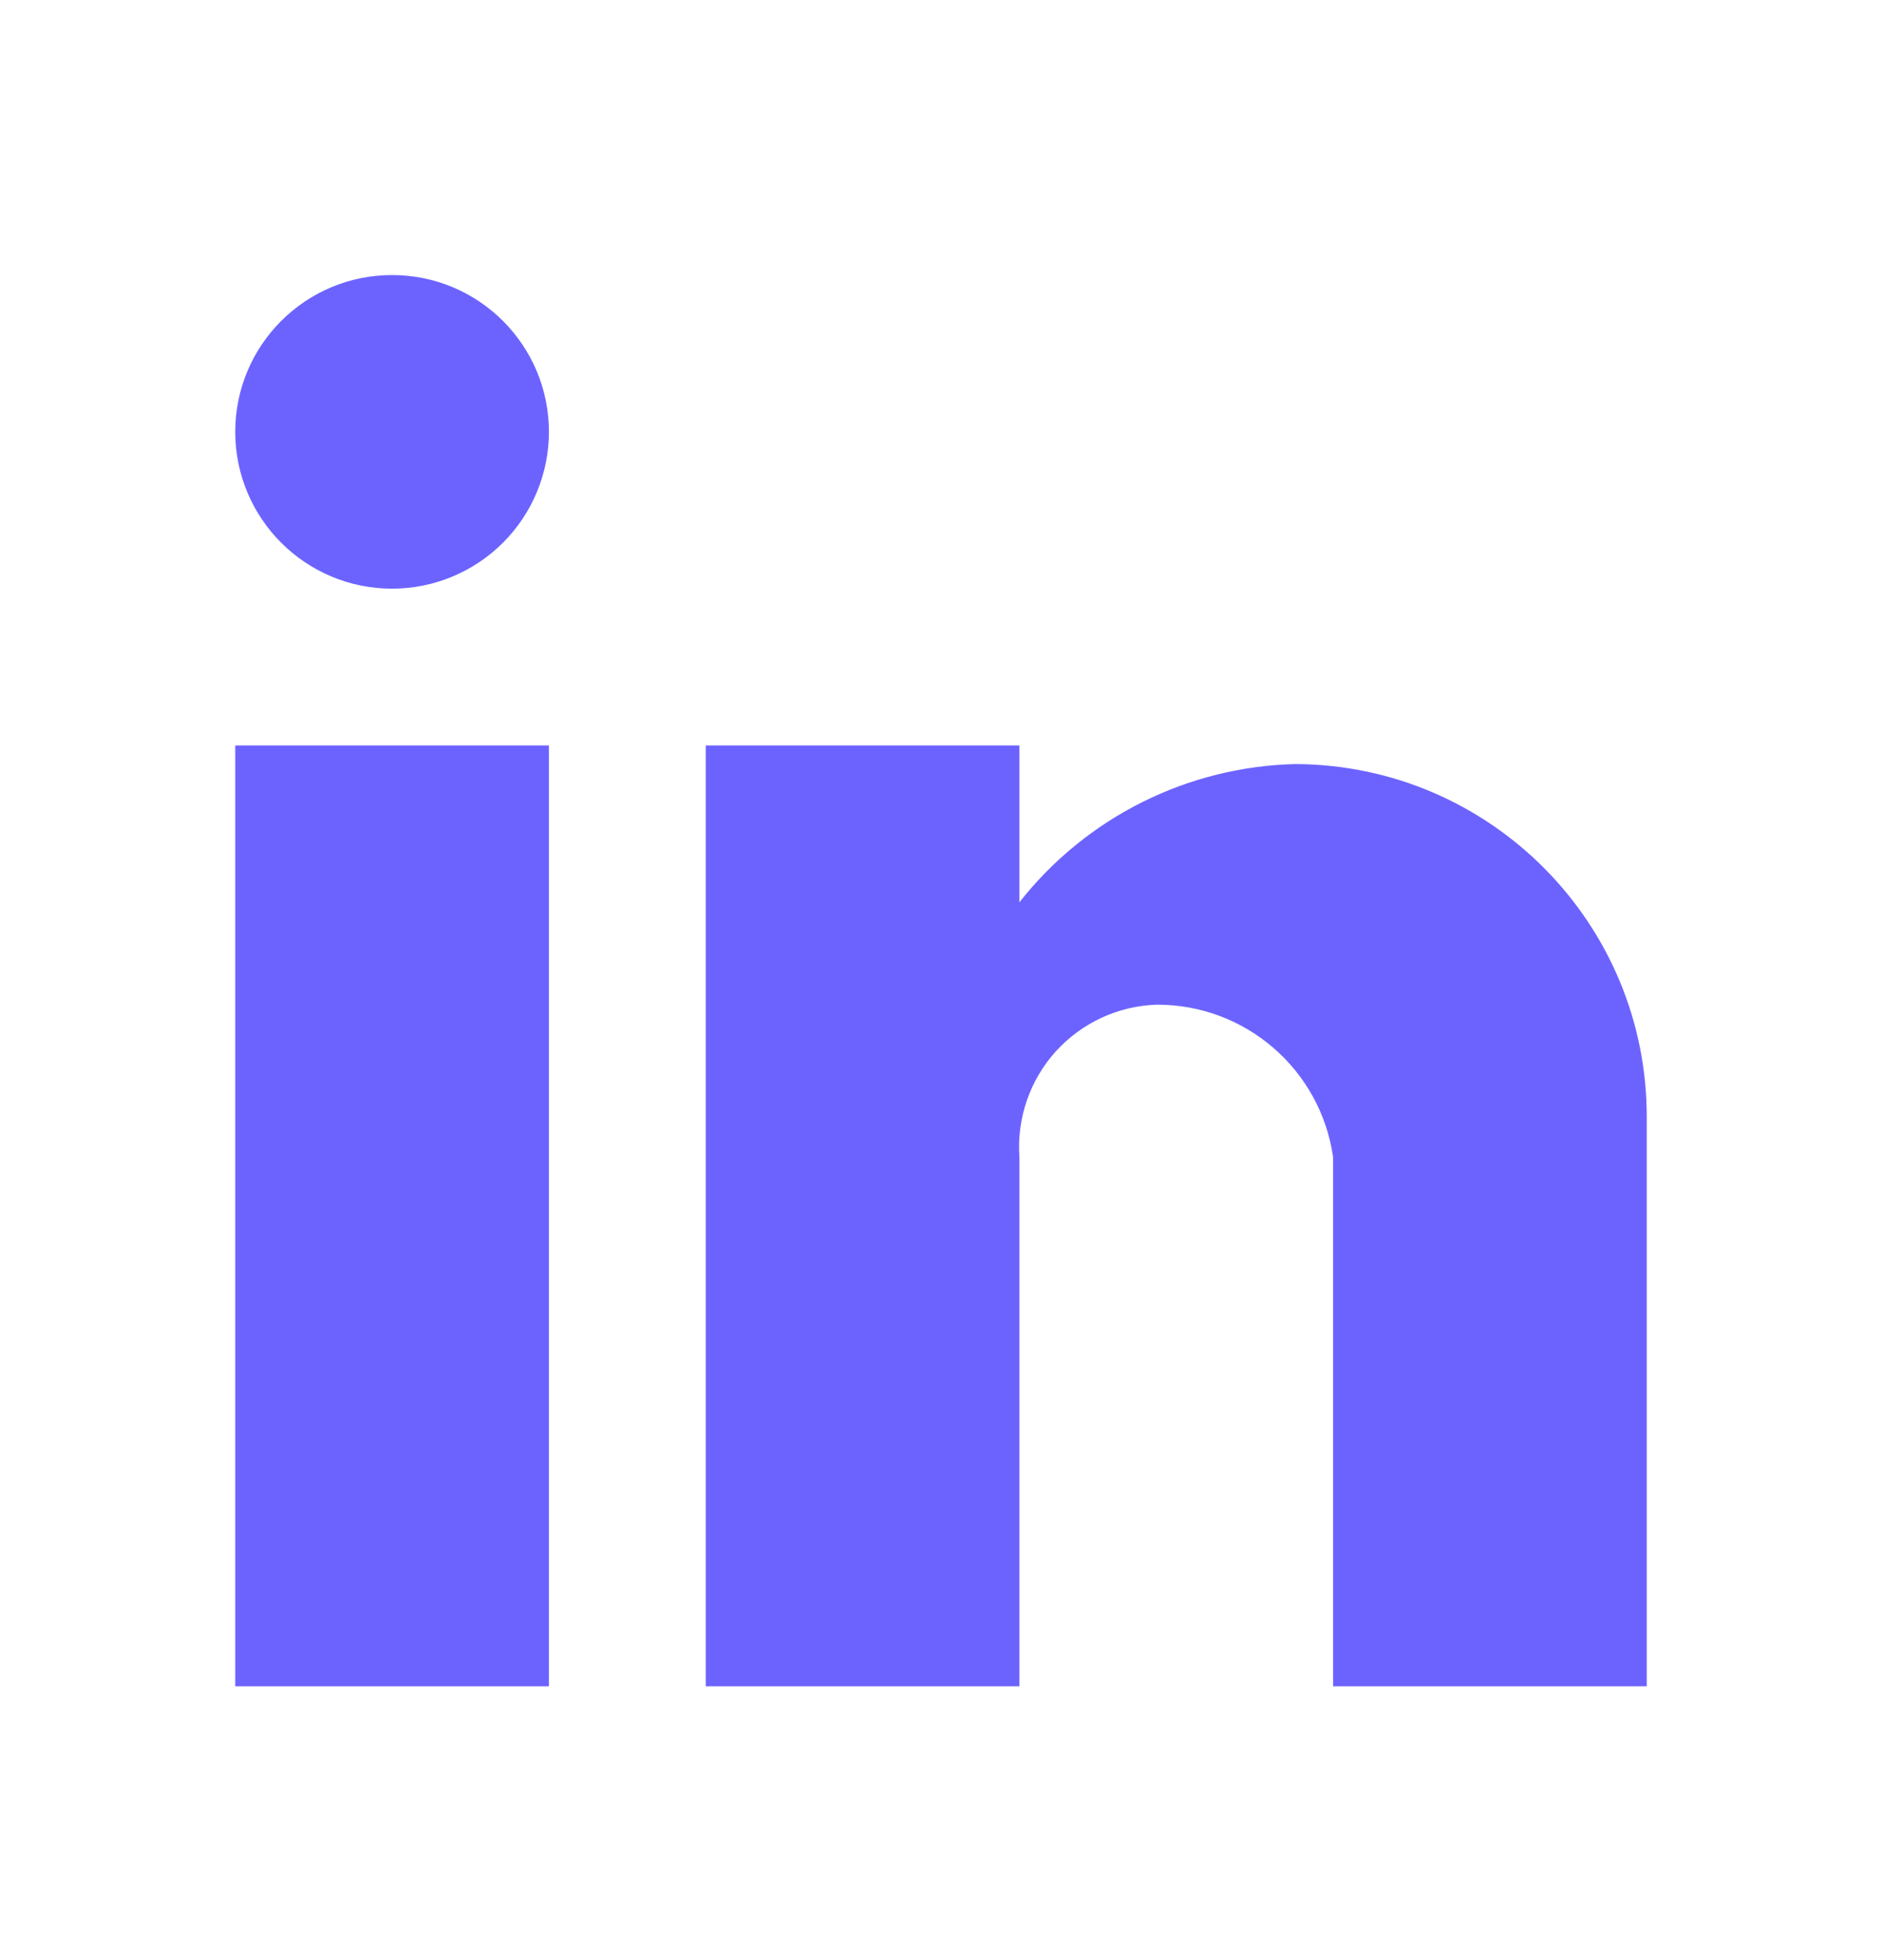
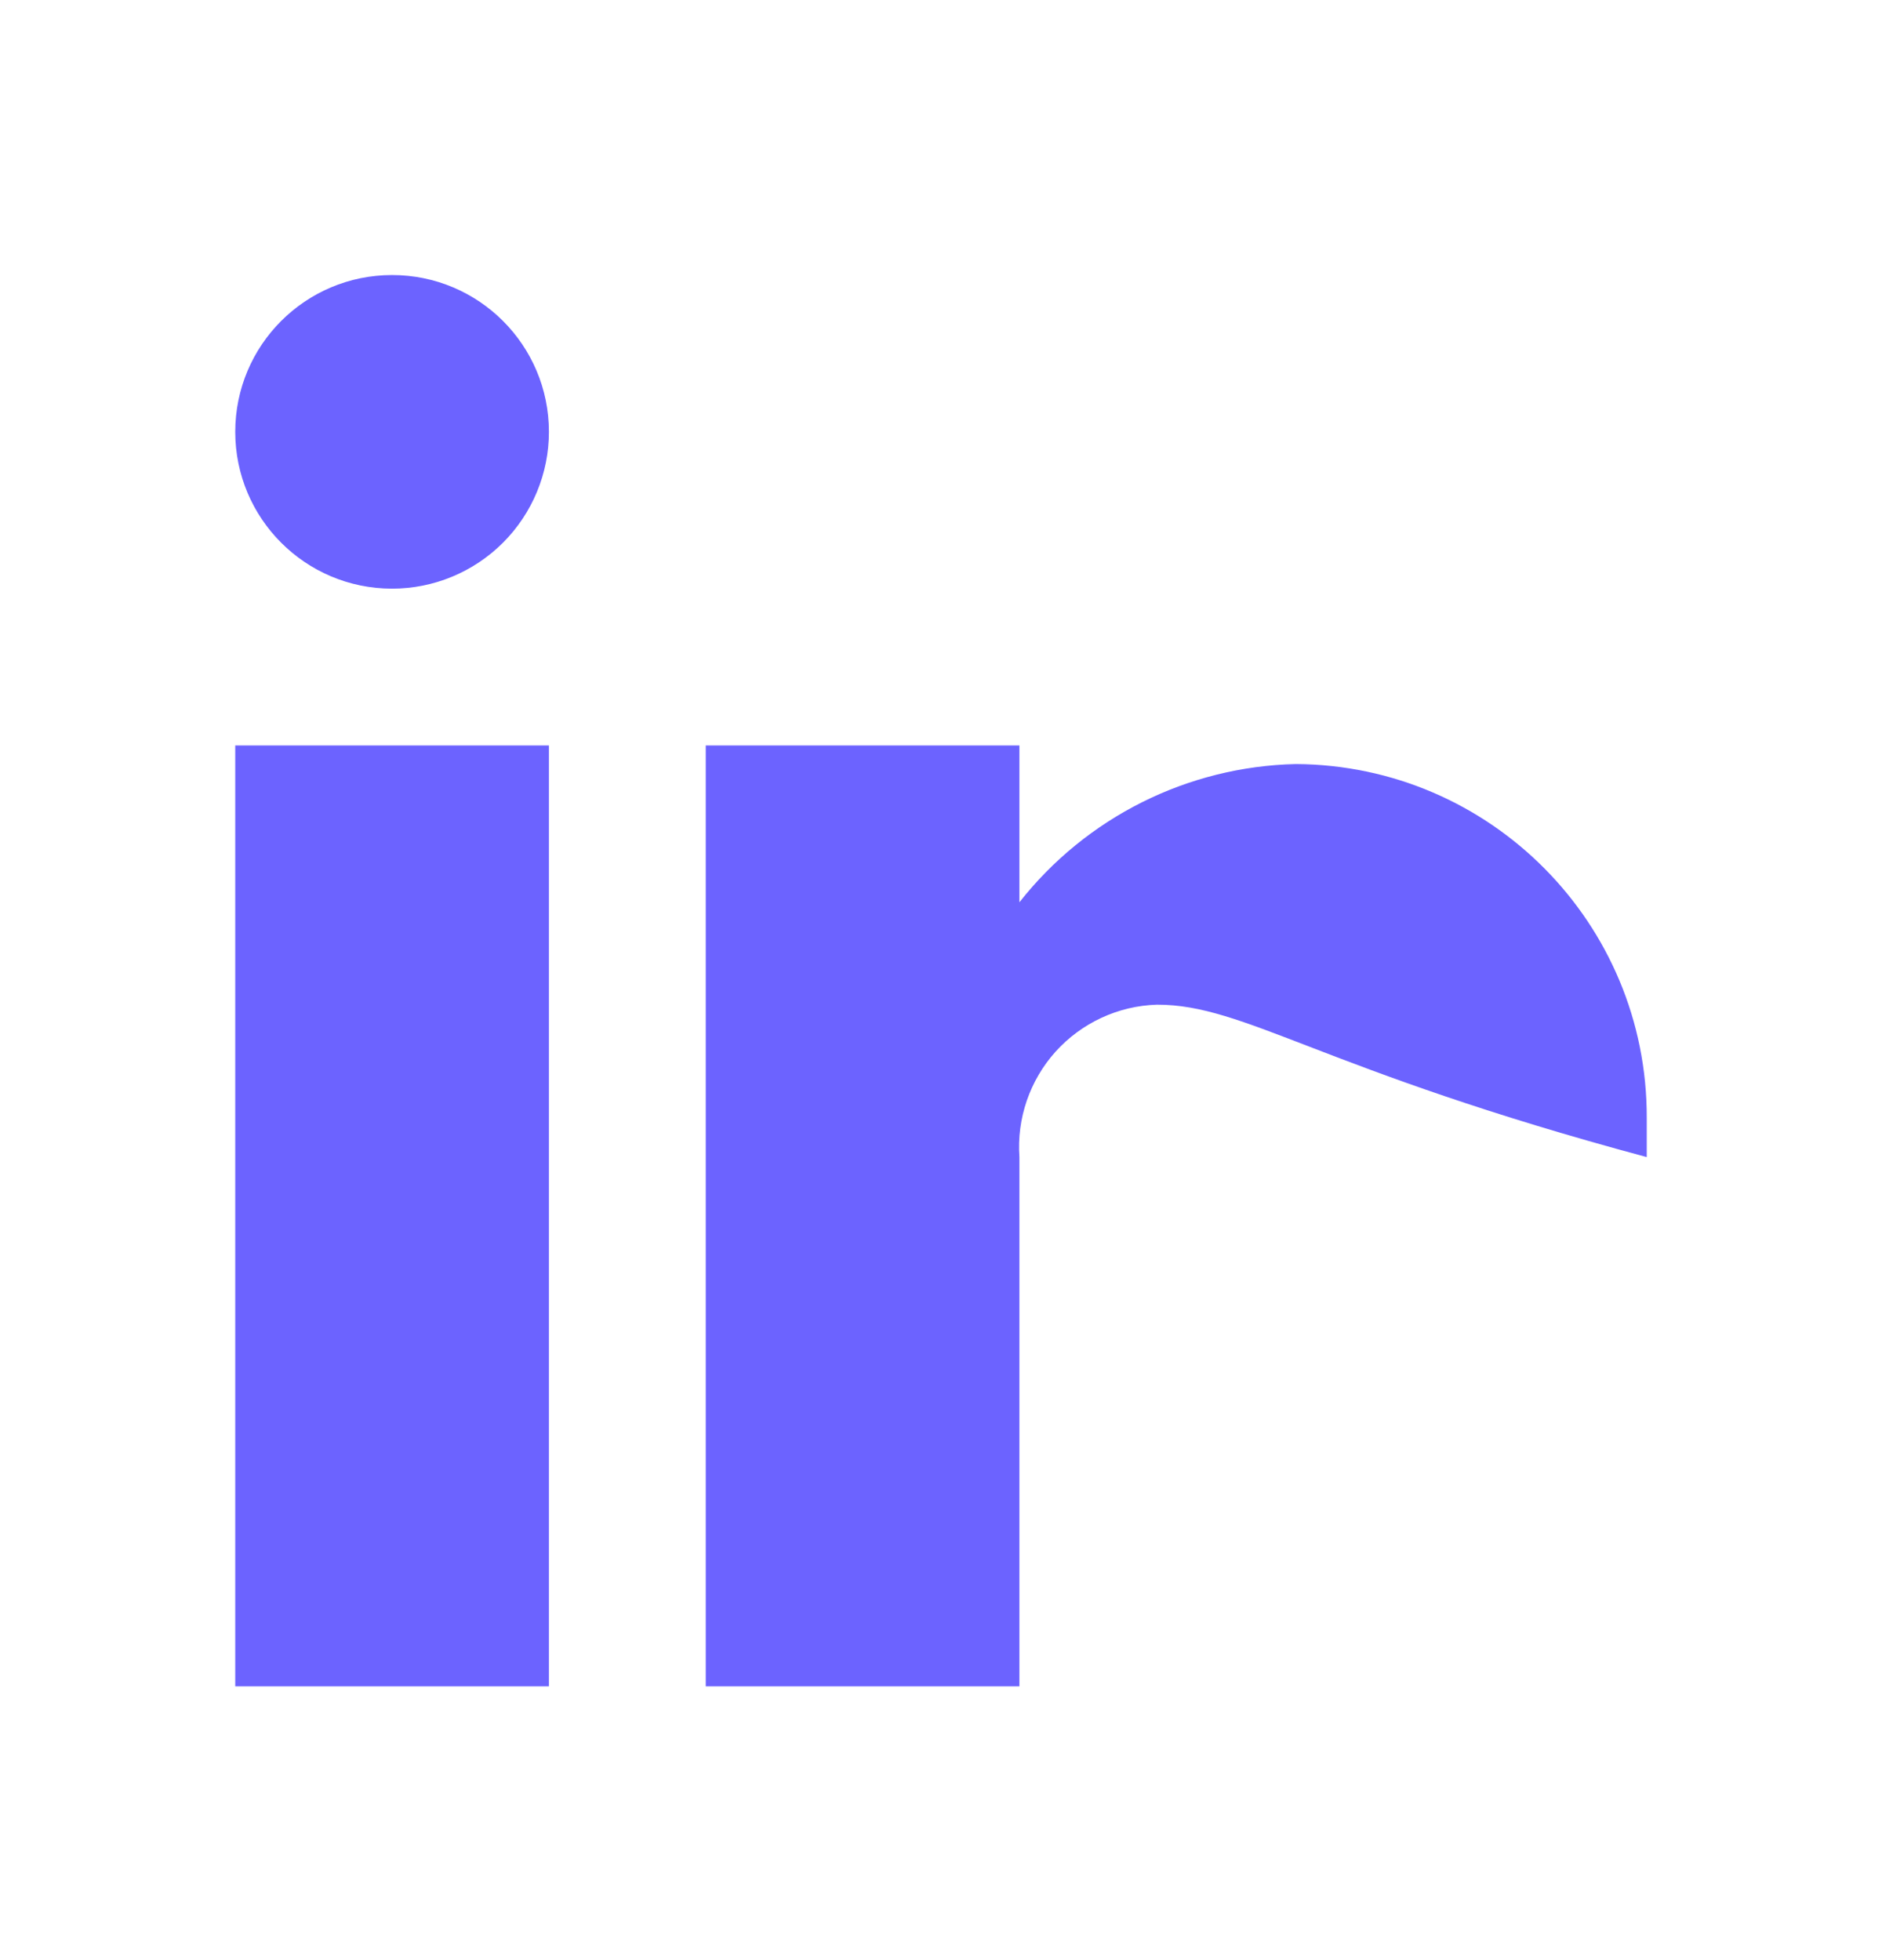
<svg xmlns="http://www.w3.org/2000/svg" width="24" height="25" viewBox="0 0 24 25" fill="none">
-   <path d="M13 21.508H9V9.508H13V11.508C13.853 10.423 15.146 9.776 16.525 9.745C19.006 9.759 21.007 11.777 21 14.258V21.508H17V14.758C16.84 13.64 15.882 12.811 14.753 12.814C14.259 12.829 13.793 13.046 13.462 13.412C13.132 13.779 12.965 14.265 13 14.758V21.508ZM7 21.508H3V9.508H7V21.508ZM5 7.508C3.895 7.508 3 6.612 3 5.508C3 4.403 3.895 3.508 5 3.508C6.105 3.508 7 4.403 7 5.508C7 6.038 6.789 6.547 6.414 6.922C6.039 7.297 5.53 7.508 5 7.508Z" fill="#6C63FF" />
+   <path d="M13 21.508H9V9.508H13V11.508C13.853 10.423 15.146 9.776 16.525 9.745C19.006 9.759 21.007 11.777 21 14.258V21.508V14.758C16.84 13.64 15.882 12.811 14.753 12.814C14.259 12.829 13.793 13.046 13.462 13.412C13.132 13.779 12.965 14.265 13 14.758V21.508ZM7 21.508H3V9.508H7V21.508ZM5 7.508C3.895 7.508 3 6.612 3 5.508C3 4.403 3.895 3.508 5 3.508C6.105 3.508 7 4.403 7 5.508C7 6.038 6.789 6.547 6.414 6.922C6.039 7.297 5.53 7.508 5 7.508Z" fill="#6C63FF" />
</svg>